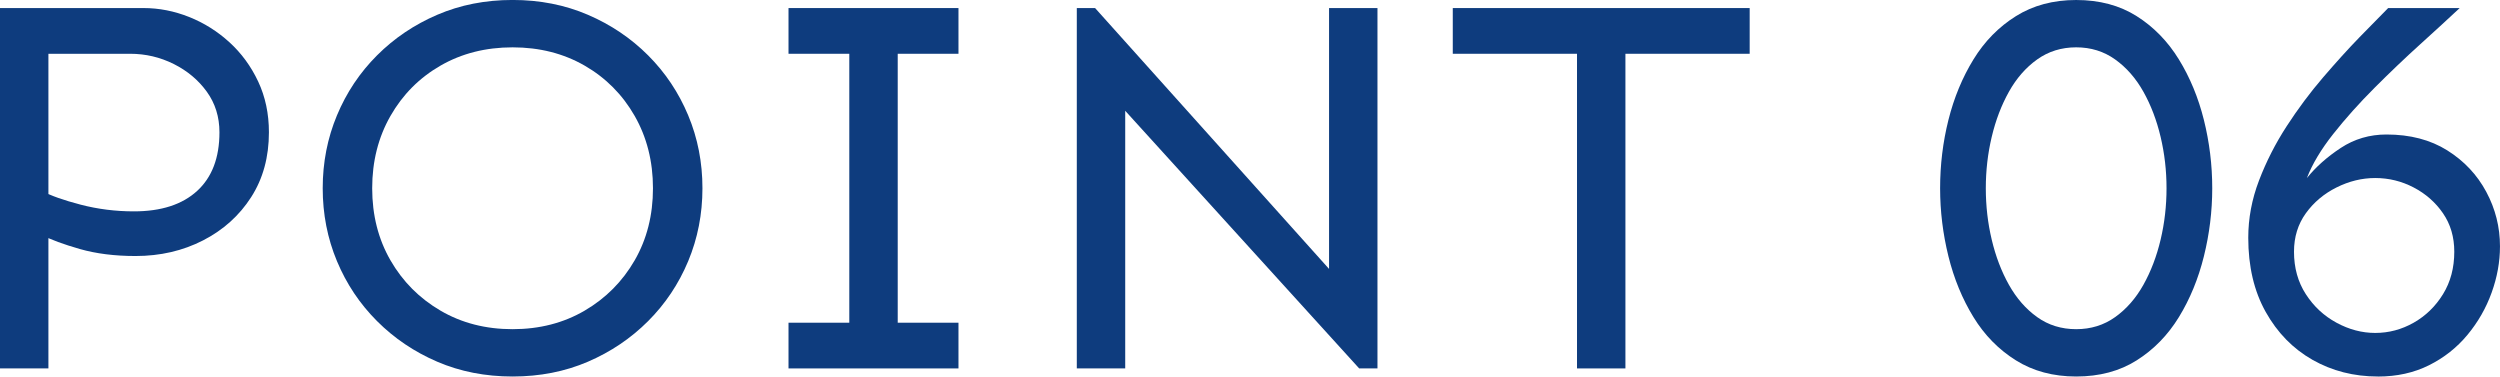
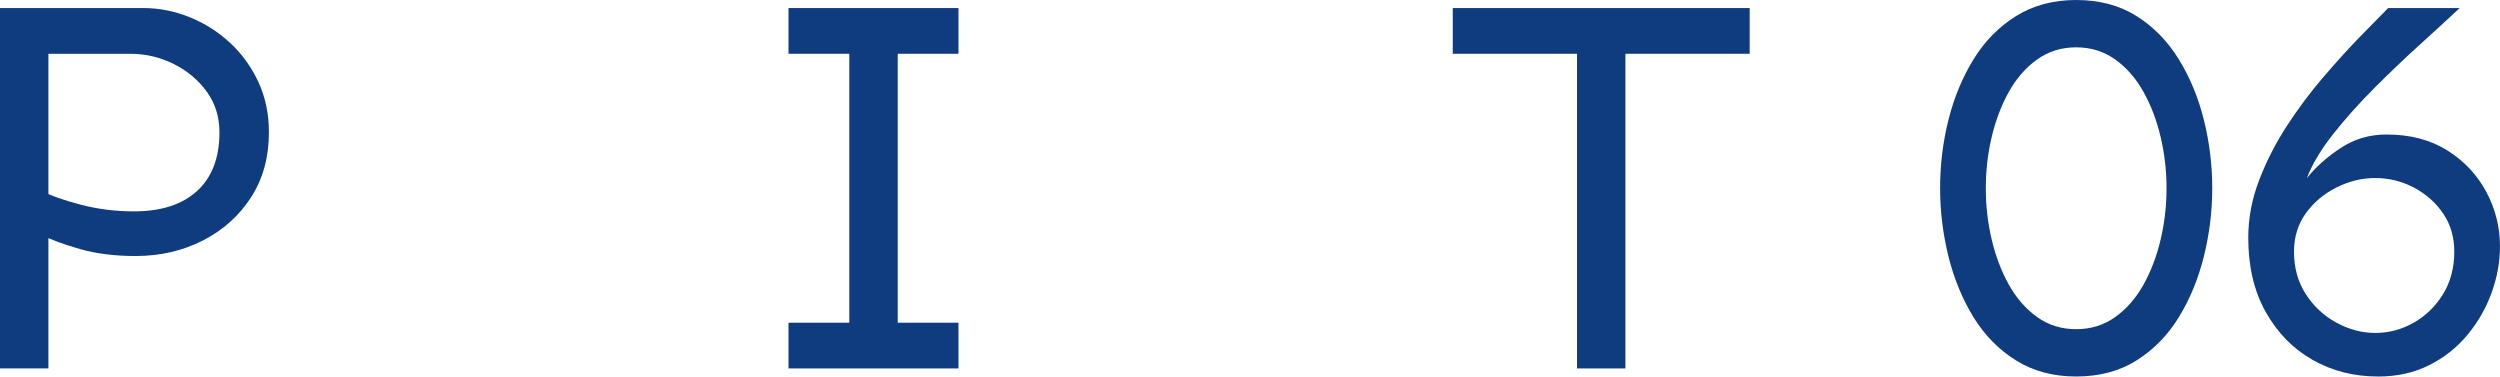
<svg xmlns="http://www.w3.org/2000/svg" id="_レイヤー_2" data-name="レイヤー 2" viewBox="0 0 136.174 20.508">
  <defs>
    <style>
      .cls-1 {
        fill: #0e3c7e;
        stroke-width: 0px;
      }
    </style>
  </defs>
  <g id="text">
    <g>
      <path class="cls-1" d="M0,20.068V.439h7.822c.84,0,1.665.162,2.476.484.81.322,1.542.781,2.197,1.377.654.596,1.176,1.309,1.567,2.139.39.83.586,1.752.586,2.768,0,1.348-.322,2.525-.967,3.531s-1.519,1.791-2.622,2.357c-1.104.566-2.33.85-3.677.85-1.133,0-2.144-.127-3.032-.381s-1.577-.508-2.065-.762v-2.402c.469.254,1.172.504,2.109.748s1.904.365,2.9.365c1.484,0,2.632-.371,3.443-1.113.81-.742,1.216-1.807,1.216-3.193,0-.84-.23-1.576-.688-2.211-.459-.635-1.06-1.139-1.802-1.51-.743-.371-1.534-.557-2.374-.557H2.637v17.139H0Z" />
-       <path class="cls-1" d="M27.92,20.508c-1.484,0-2.852-.268-4.102-.805-1.25-.537-2.344-1.275-3.281-2.213s-1.666-2.025-2.183-3.266c-.518-1.24-.776-2.564-.776-3.971s.258-2.729.776-3.969c.517-1.24,1.245-2.33,2.183-3.268s2.031-1.674,3.281-2.211c1.25-.537,2.617-.807,4.102-.807s2.852.27,4.102.807c1.249.537,2.344,1.273,3.281,2.211s1.665,2.027,2.183,3.268c.518,1.24.776,2.562.776,3.969s-.259,2.73-.776,3.971c-.518,1.24-1.245,2.328-2.183,3.266s-2.032,1.676-3.281,2.213c-1.25.537-2.618.805-4.102.805ZM27.92,17.93c1.465,0,2.773-.336,3.926-1.01,1.152-.674,2.06-1.588,2.725-2.74.664-1.152.996-2.461.996-3.926s-.333-2.777-.996-3.939c-.665-1.162-1.573-2.076-2.725-2.74-1.153-.664-2.461-.996-3.926-.996s-2.773.332-3.926.996c-1.153.664-2.061,1.578-2.725,2.74-.664,1.162-.996,2.475-.996,3.939s.332,2.773.996,3.926c.664,1.152,1.572,2.066,2.725,2.74,1.152.674,2.461,1.01,3.926,1.01Z" />
      <path class="cls-1" d="M42.95,2.93V.439h9.258v2.49h-9.258ZM42.95,20.068v-2.49h9.258v2.49h-9.258ZM46.261,20.068V.439h2.637v19.629h-2.637Z" />
-       <path class="cls-1" d="M74.034,20.068l-12.744-14.033v14.033h-2.637V.439h.996l12.744,14.209V.439h2.637v19.629h-.996Z" />
      <path class="cls-1" d="M79.132,2.93V.439h16.172v2.49h-16.172ZM85.899,20.068V.439h2.637v19.629h-2.637Z" />
      <path class="cls-1" d="M113.088,20.508c-1.25,0-2.344-.293-3.281-.879s-1.71-1.371-2.314-2.357c-.605-.986-1.061-2.09-1.363-3.311s-.453-2.457-.453-3.707c0-1.27.15-2.51.453-3.721s.758-2.309,1.363-3.295c.604-.986,1.377-1.773,2.314-2.359s2.031-.879,3.281-.879c1.27,0,2.367.293,3.295.879s1.695,1.373,2.301,2.359,1.059,2.084,1.361,3.295.455,2.451.455,3.721c0,1.25-.152,2.486-.455,3.707s-.756,2.324-1.361,3.311-1.373,1.771-2.301,2.357-2.025.879-3.295.879ZM113.088,17.93c.801,0,1.508-.219,2.123-.658s1.129-1.025,1.539-1.758c.41-.732.723-1.553.938-2.461s.322-1.842.322-2.799-.107-1.889-.322-2.797-.527-1.729-.938-2.461c-.41-.732-.924-1.318-1.539-1.758s-1.322-.66-2.123-.66-1.51.221-2.125.66-1.127,1.025-1.537,1.758-.723,1.553-.938,2.461c-.216.908-.322,1.84-.322,2.797s.106,1.891.322,2.799c.215.908.527,1.729.938,2.461s.922,1.318,1.537,1.758,1.324.658,2.125.658Z" />
      <path class="cls-1" d="M129.523,20.508c-1.309,0-2.496-.303-3.561-.908s-1.914-1.475-2.549-2.607-.951-2.48-.951-4.043c0-1.055.194-2.094.586-3.119.391-1.025.893-2.012,1.508-2.959s1.275-1.832,1.979-2.652,1.367-1.553,1.992-2.197,1.143-1.172,1.553-1.582h3.896c-.605.566-1.318,1.221-2.139,1.963s-1.65,1.533-2.49,2.373-1.592,1.68-2.256,2.52-1.143,1.641-1.436,2.402c.487-.605,1.103-1.152,1.846-1.641.742-.488,1.572-.732,2.49-.732,1.289,0,2.393.289,3.311.865s1.625,1.328,2.123,2.256.748,1.918.748,2.973c0,.84-.152,1.68-.455,2.52s-.742,1.607-1.318,2.301-1.273,1.244-2.094,1.654-1.748.615-2.783.615ZM129.377,18.135c.742,0,1.439-.186,2.094-.557s1.188-.889,1.598-1.553.615-1.436.615-2.314c0-.801-.205-1.498-.615-2.094s-.943-1.064-1.598-1.406-1.352-.514-2.094-.514c-.723,0-1.426.172-2.109.514-.685.342-1.241.811-1.67,1.406-.43.596-.645,1.293-.645,2.094,0,.879.215,1.65.645,2.314.429.664.985,1.182,1.67,1.553.684.371,1.387.557,2.109.557Z" />
    </g>
  </g>
</svg>